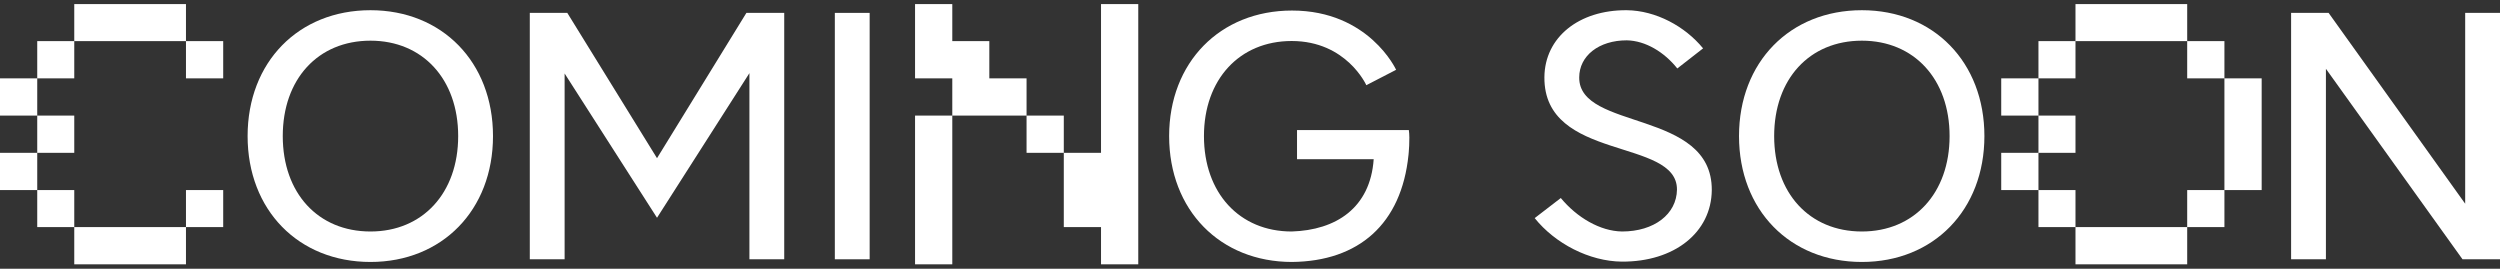
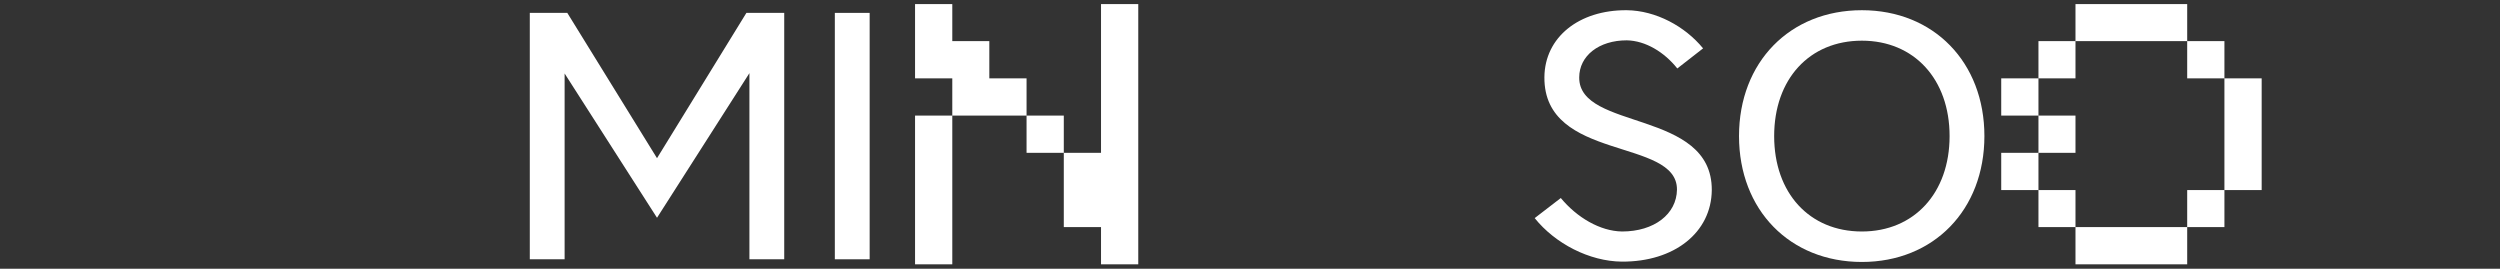
<svg xmlns="http://www.w3.org/2000/svg" width="400" height="43" viewBox="0 0 400 43" fill="none">
  <rect x="0" y="0" width="400" height="43" fill="#333333" stroke="none" />
-   <path d="M11.882 42.292V36.334H29.755V42.292H11.882ZM5.958 36.334V30.41H11.882V36.334H5.958ZM29.755 36.334V30.41H35.712V36.334H29.755ZM0 30.41V24.452H5.958V30.41H0ZM5.958 24.452V18.494H11.882V24.452H5.958ZM0 18.494V12.537H5.958V18.494H0ZM5.958 12.537V6.579H11.882V12.537H5.958ZM29.755 12.537V6.579H35.712V12.537H29.755ZM11.882 6.579V0.654H29.755V6.579H11.882Z" fill="white" />
  <path d="M332.078 42.292V36.334H349.951V42.292H332.078ZM326.153 36.334V30.41H332.078V36.334H326.153ZM349.951 36.334V30.41H355.908V36.334H349.951ZM320.196 30.41V24.452H326.153V30.41H320.196ZM326.153 24.452V18.494H332.078V24.452H326.153ZM320.196 18.494V12.537H326.153V18.494H320.196ZM355.908 30.41V12.537H361.866V30.41H355.908ZM326.153 12.537V6.579H332.078V12.537H326.153ZM349.951 12.537V6.579H355.908V12.537H349.951ZM332.078 6.579V0.654H349.951V6.579H332.078Z" fill="white" />
  <path d="M146.409 42.292V18.494H152.367V42.292H146.409ZM164.249 24.452V18.494H170.207V24.452H164.249ZM152.367 18.494V12.537H146.409V0.654H152.367V6.579H158.292V12.537H164.249V18.494H152.367ZM176.164 42.292V36.334H170.207V24.452H176.164V0.654H182.122V42.292H176.164Z" fill="white" />
-   <path d="M59.276 37.039C67.632 37.039 73.309 30.88 73.309 21.774C73.309 12.668 67.632 6.508 59.276 6.508C50.866 6.508 45.242 12.668 45.242 21.774C45.242 30.88 50.866 37.039 59.276 37.039ZM39.617 21.774C39.617 9.936 47.759 1.634 59.276 1.634C70.738 1.634 78.88 9.936 78.88 21.774C78.88 33.611 70.738 41.914 59.276 41.914C47.759 41.914 39.617 33.611 39.617 21.774Z" fill="white" />
  <path d="M105.122 34.843L90.338 11.757V41.485H84.767V2.062H90.767L105.122 25.309L119.424 2.062H125.476V41.485H119.906V11.704L105.122 34.843Z" fill="white" />
  <path d="M133.573 2.062H139.144V41.485H133.573V2.062Z" fill="white" />
-   <path d="M225.414 20.81C225.629 22.202 225.361 24.773 225.361 24.773C224.236 35.861 217.38 41.807 206.72 41.914C195.204 41.914 187.062 33.611 187.062 21.774C187.062 9.99 195.204 1.687 206.72 1.687C219.04 1.687 223.379 11.168 223.379 11.168L218.612 13.632C218.612 13.632 215.451 6.561 206.667 6.561C198.311 6.561 192.633 12.721 192.633 21.774C192.633 30.88 198.311 37.039 206.667 37.039C213.737 36.825 219.254 33.29 219.79 25.47H207.524V20.81H225.414Z" fill="white" />
  <path d="M249.728 31.683C252.299 34.79 255.995 36.986 259.53 37.039C264.673 37.039 268.261 34.254 268.315 30.344C268.369 21.988 246.996 25.898 247.104 12.346C247.157 5.972 252.621 1.58 260.28 1.634C264.94 1.687 269.601 4.205 272.493 7.74L268.369 10.954C266.28 8.329 263.28 6.508 260.28 6.454C255.835 6.454 252.674 8.918 252.674 12.4C252.621 20.917 273.939 17.489 273.886 30.398C273.832 37.2 267.887 41.914 259.477 41.86C254.281 41.807 248.818 38.968 245.55 34.897L249.728 31.683Z" fill="white" />
  <path d="M297.9 37.039C306.256 37.039 311.934 30.88 311.934 21.774C311.934 12.668 306.256 6.508 297.9 6.508C289.491 6.508 283.866 12.668 283.866 21.774C283.866 30.88 289.491 37.039 297.9 37.039ZM278.242 21.774C278.242 9.936 286.384 1.634 297.9 1.634C309.363 1.634 317.505 9.936 317.505 21.774C317.505 33.611 309.363 41.914 297.9 41.914C286.384 41.914 278.242 33.611 278.242 21.774Z" fill="white" />
-   <path d="M400 2.062V41.485H394.001L372.147 11.007V41.485H366.576V2.062H372.575L394.429 32.594V2.062H400Z" fill="white" />
</svg>